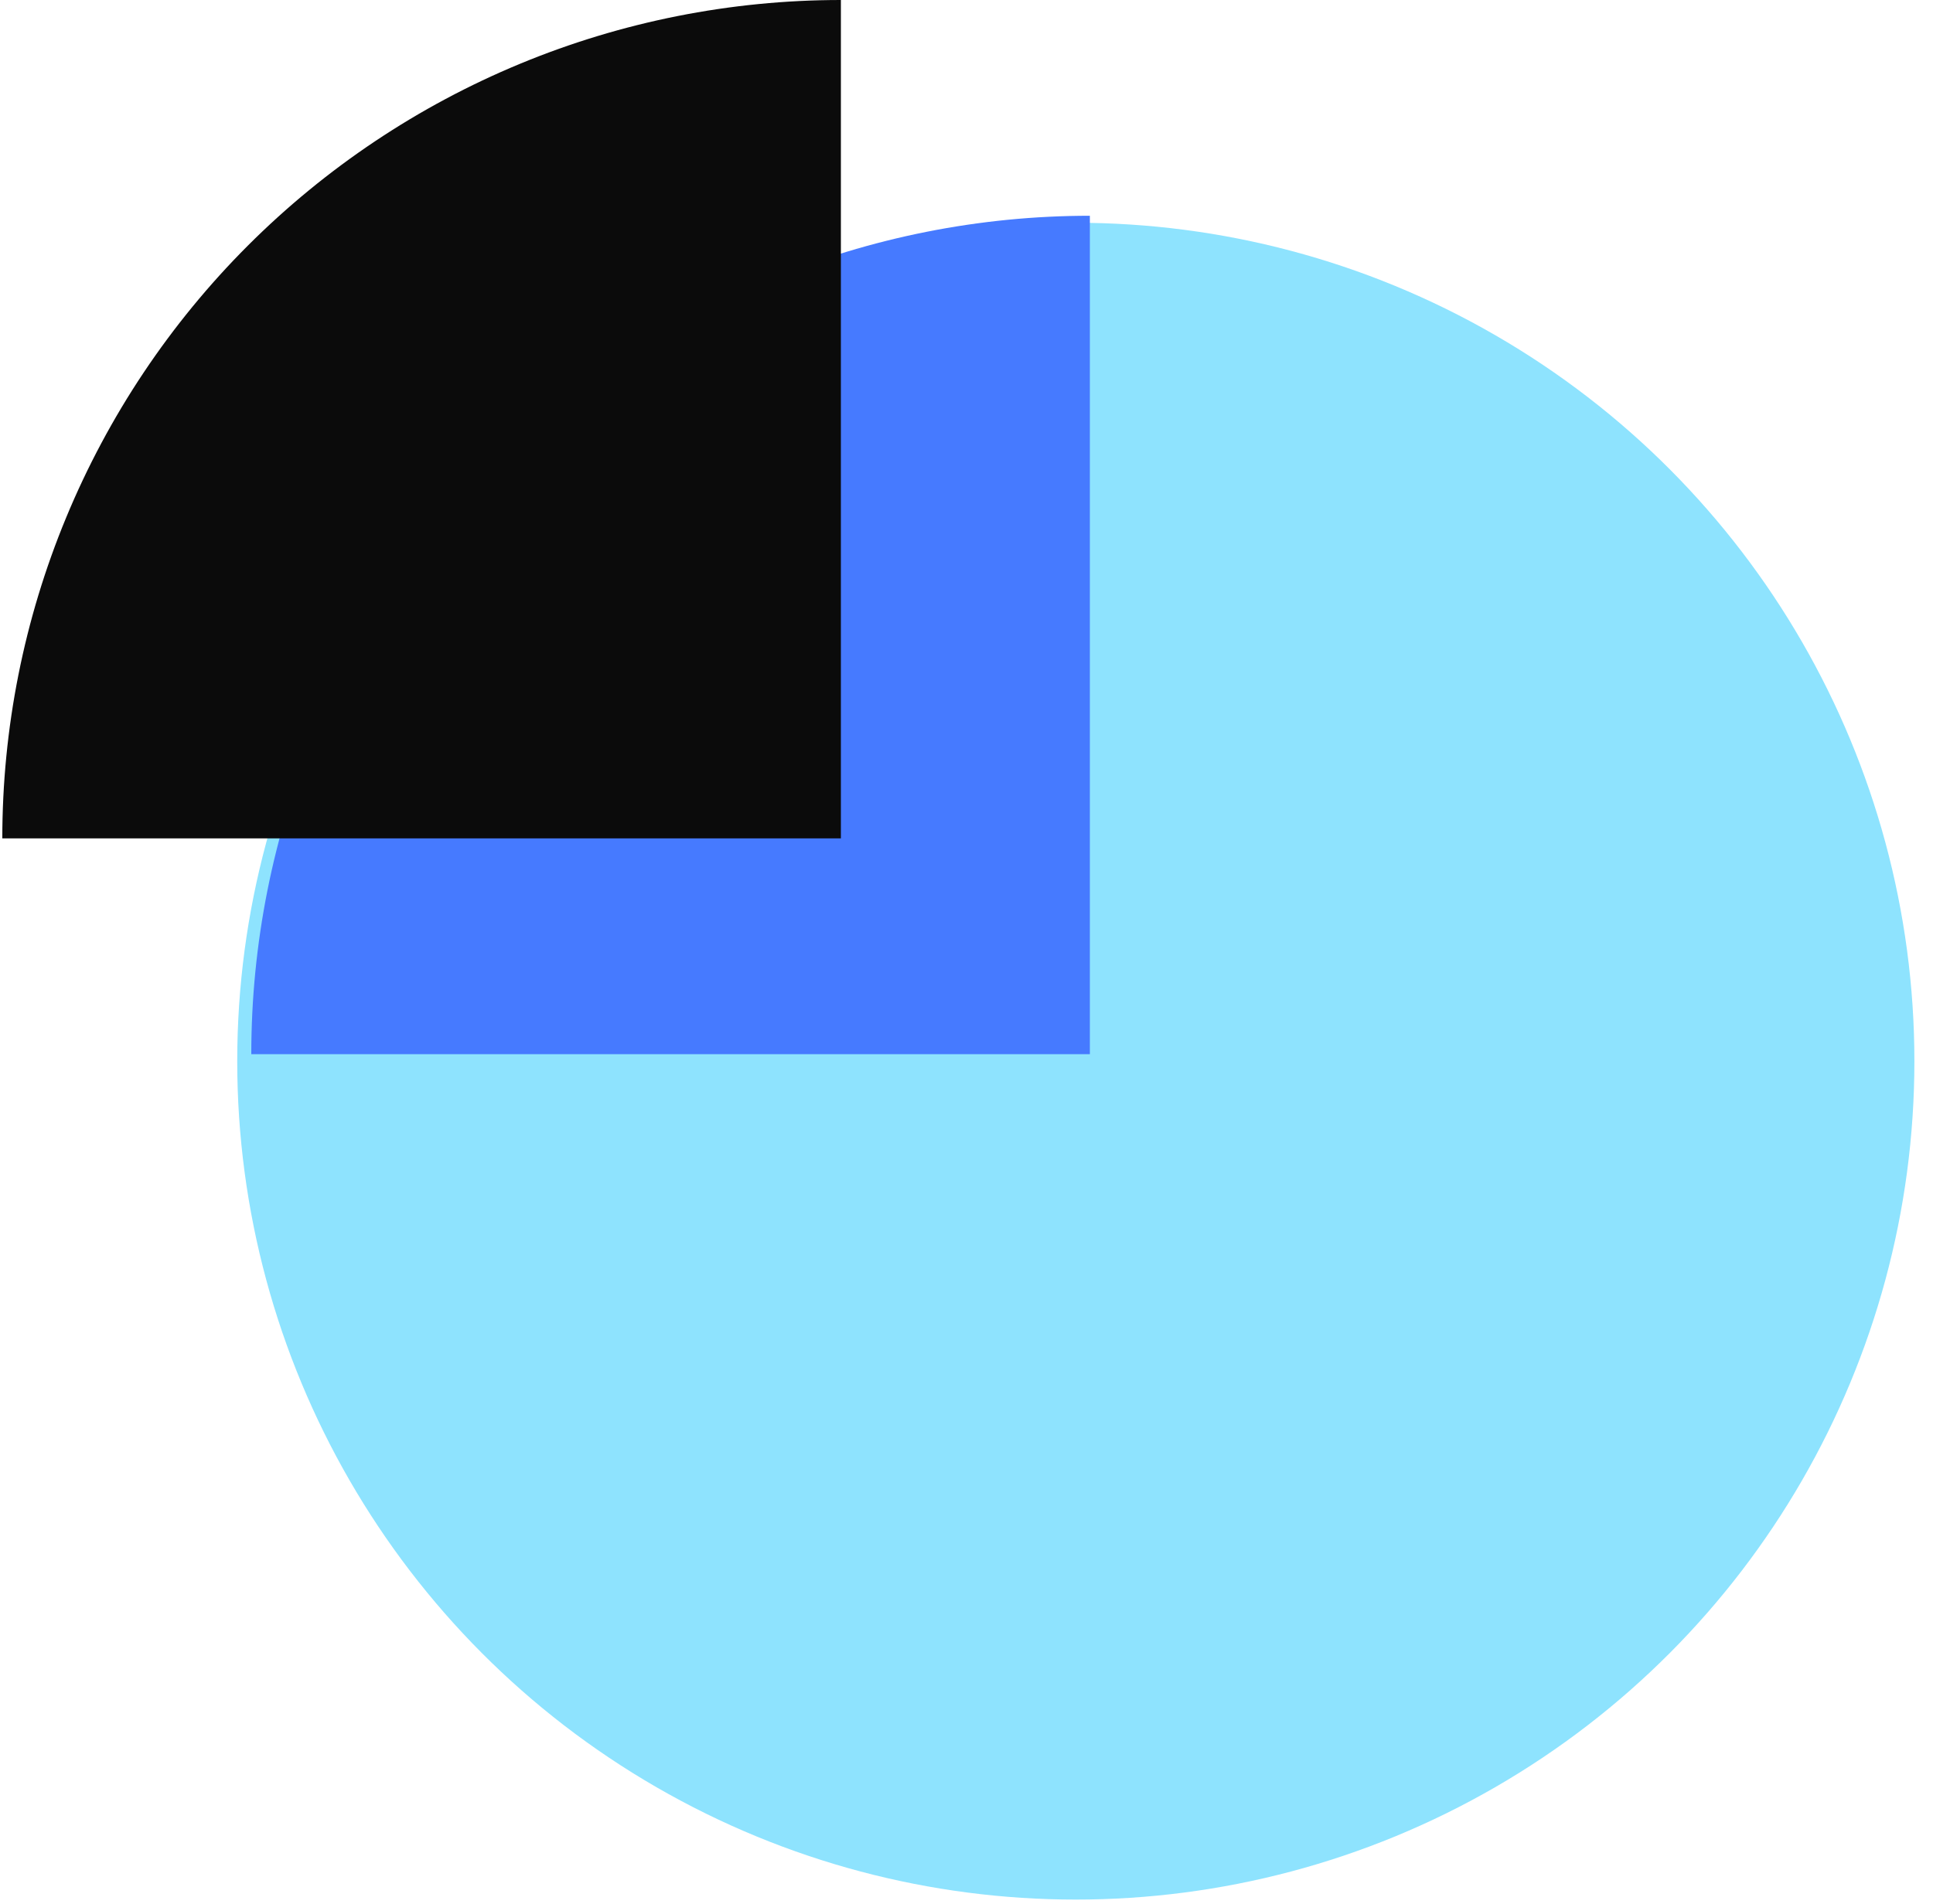
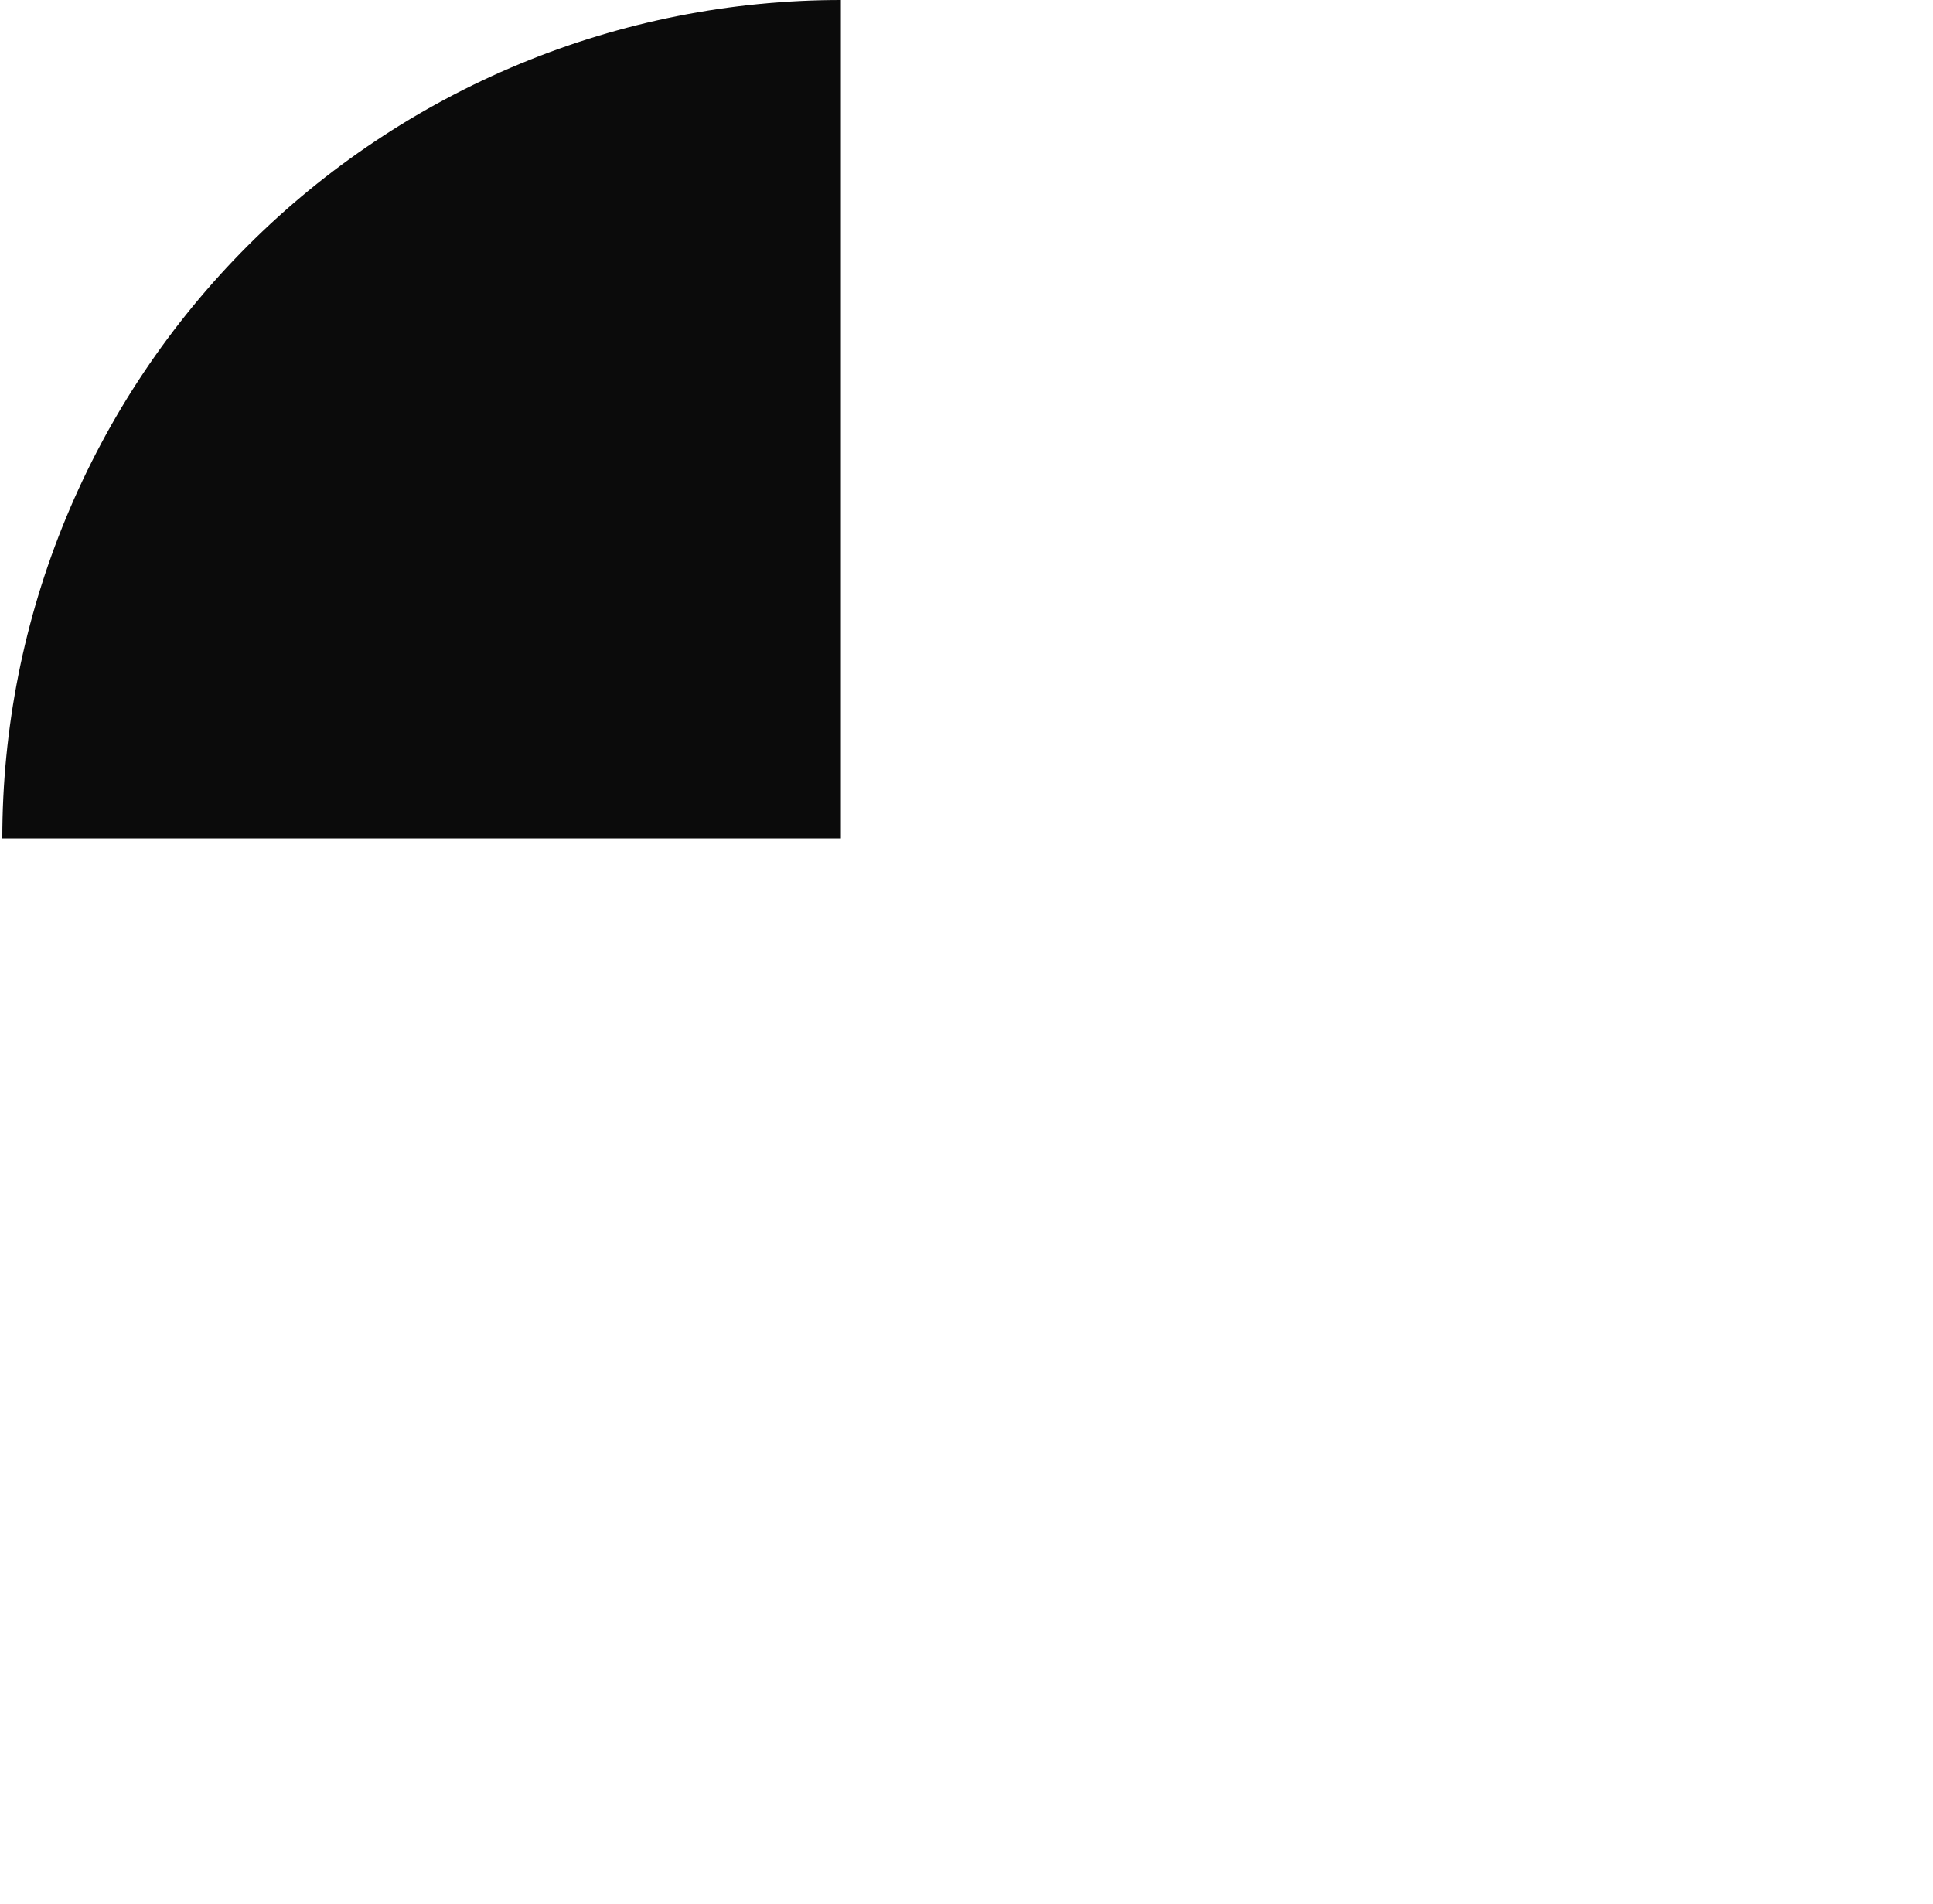
<svg xmlns="http://www.w3.org/2000/svg" width="67" height="66" viewBox="0 0 67 66" fill="none">
-   <circle cx="29.066" cy="29.066" r="29.066" transform="matrix(-1 0 0 1 66.355 7.723)" fill="#8EE3FE" />
-   <path d="M37.776 7.48C33.959 7.48 30.179 8.232 26.653 9.693C23.126 11.154 19.922 13.295 17.223 15.994C14.524 18.693 12.383 21.897 10.922 25.423C9.462 28.95 8.71 32.729 8.71 36.546L37.776 36.546V7.48Z" fill="#467AFF" />
-   <path d="M29.146 0C25.329 4.55167e-08 21.549 0.752 18.023 2.212C14.497 3.673 11.293 5.814 8.593 8.513C5.894 11.212 3.754 14.416 2.293 17.943C0.832 21.469 0.08 25.249 0.08 29.066L29.146 29.066V0Z" fill="#0B0B0B" />
+   <path d="M29.146 0C25.329 4.55167e-08 21.549 0.752 18.023 2.212C14.497 3.673 11.293 5.814 8.593 8.513C5.894 11.212 3.754 14.416 2.293 17.943C0.832 21.469 0.08 25.249 0.08 29.066L29.146 29.066Z" fill="#0B0B0B" />
</svg>